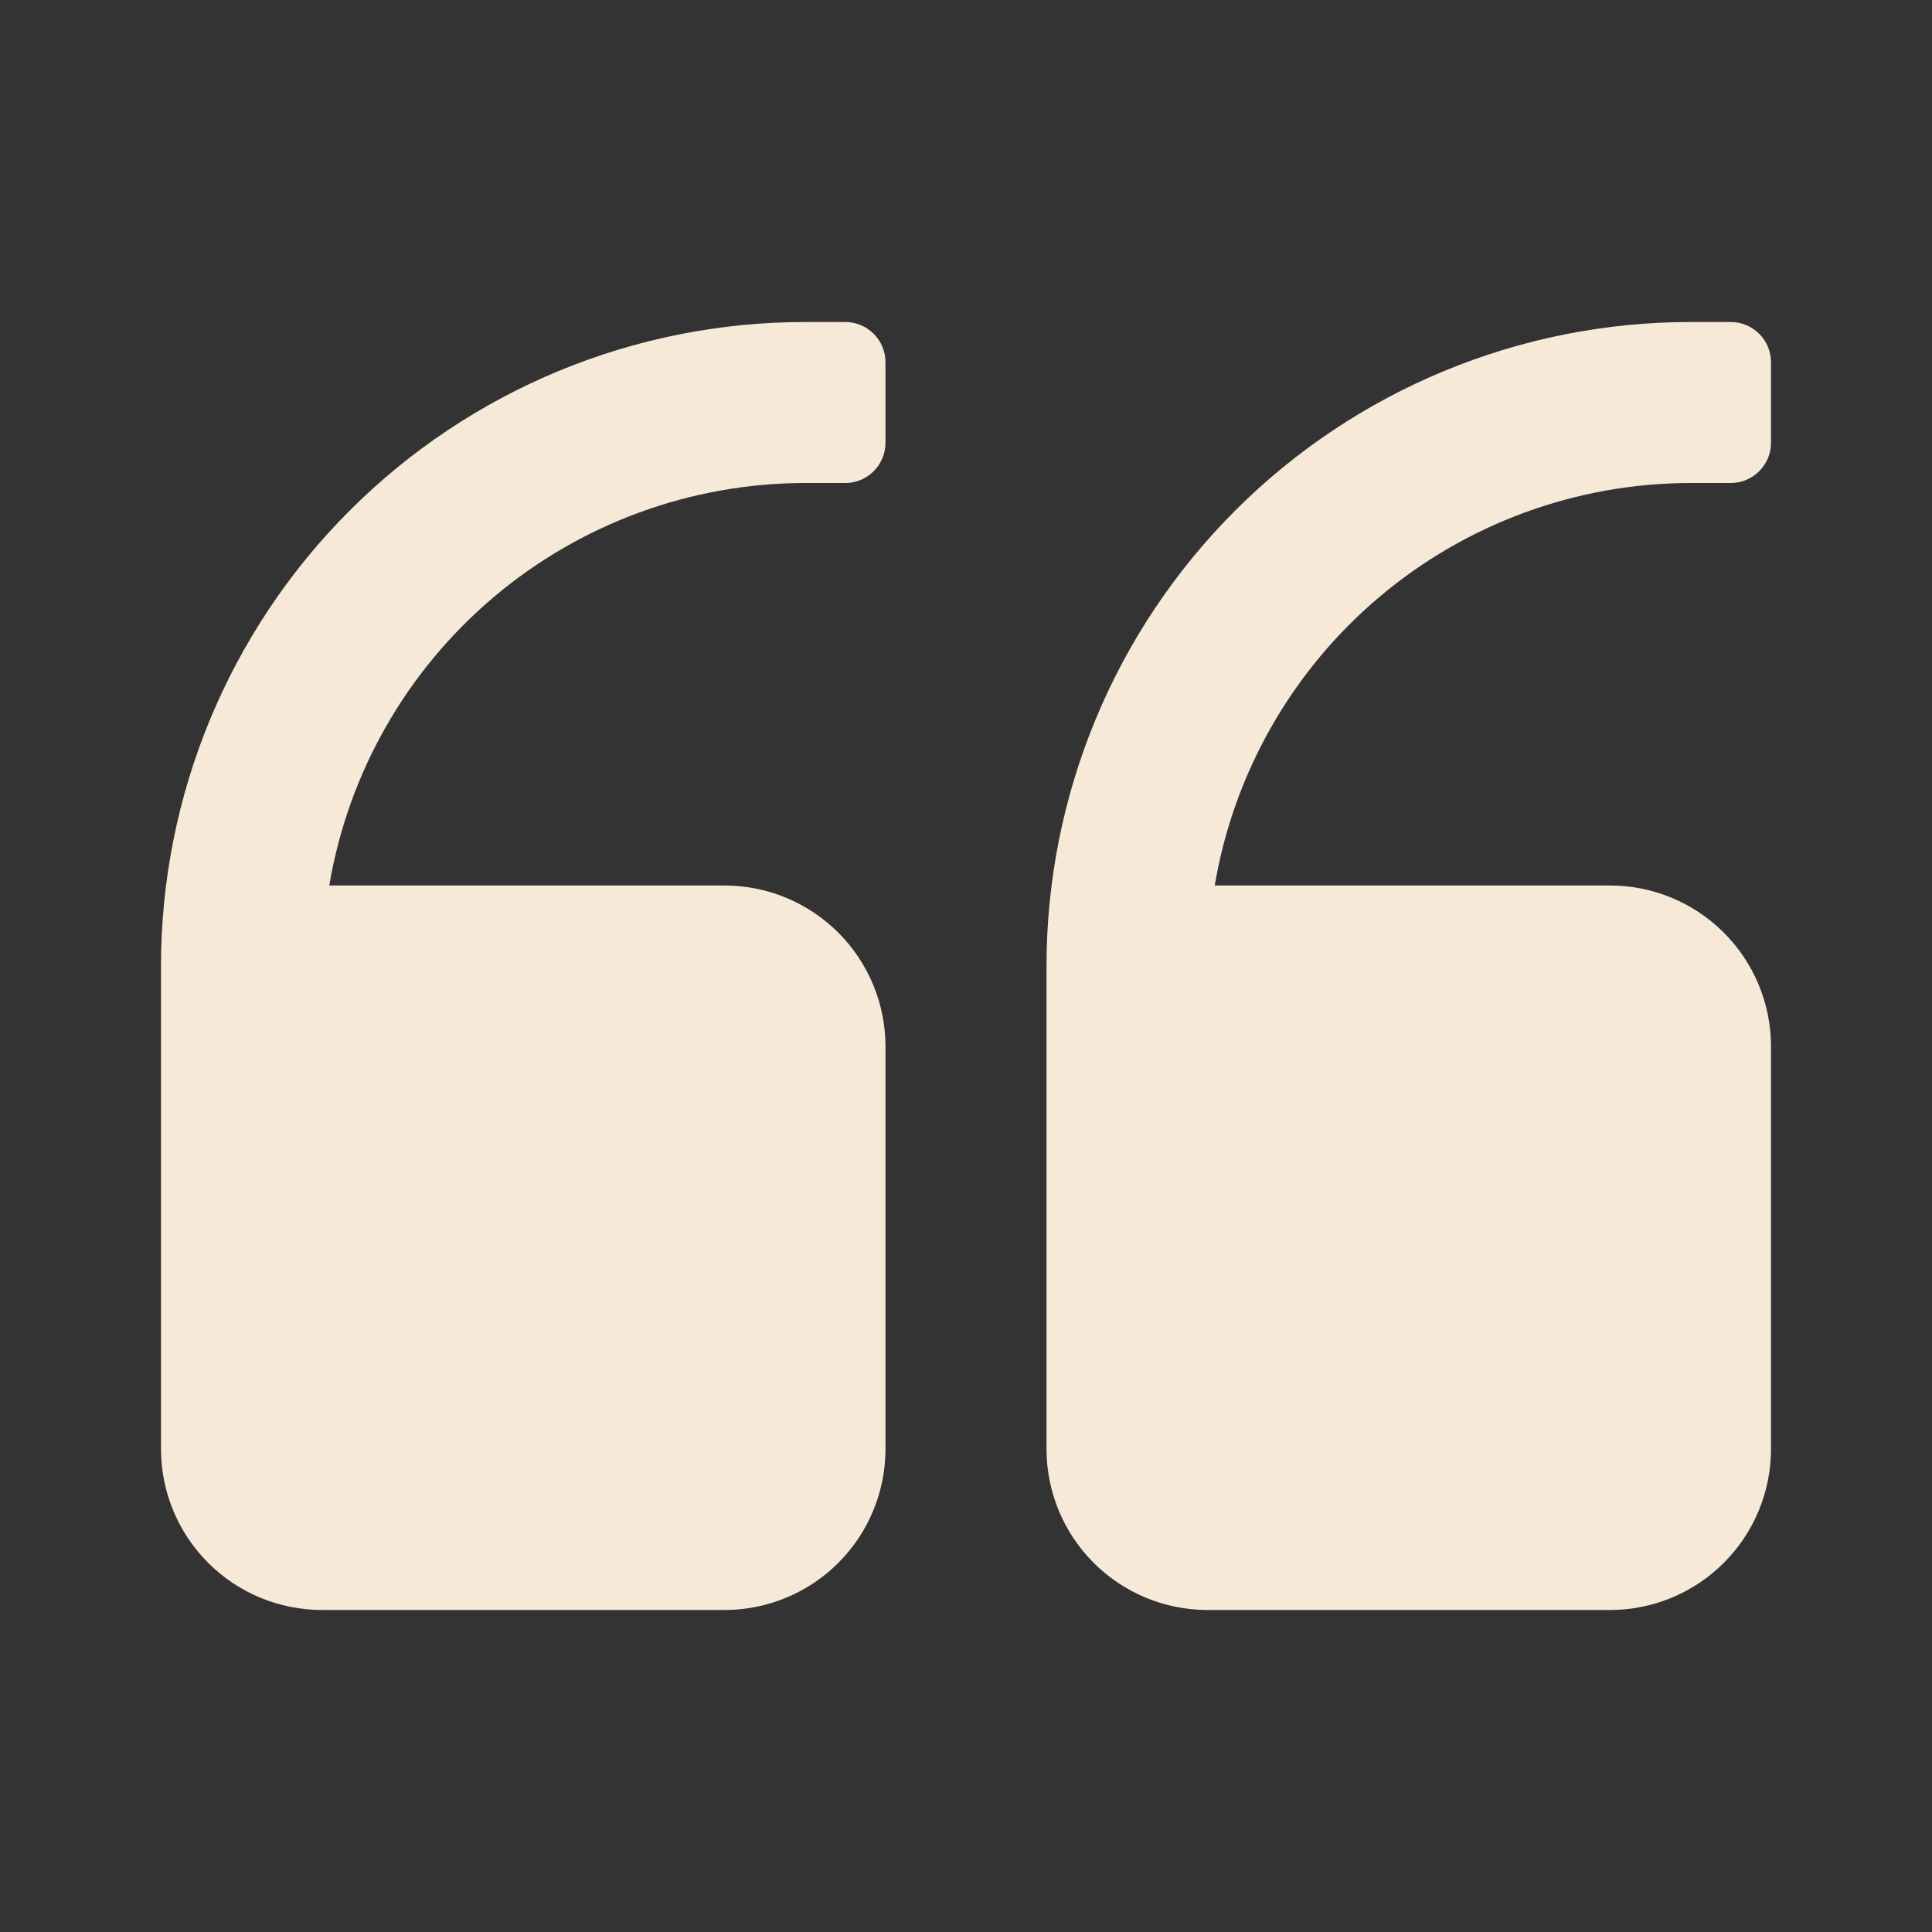
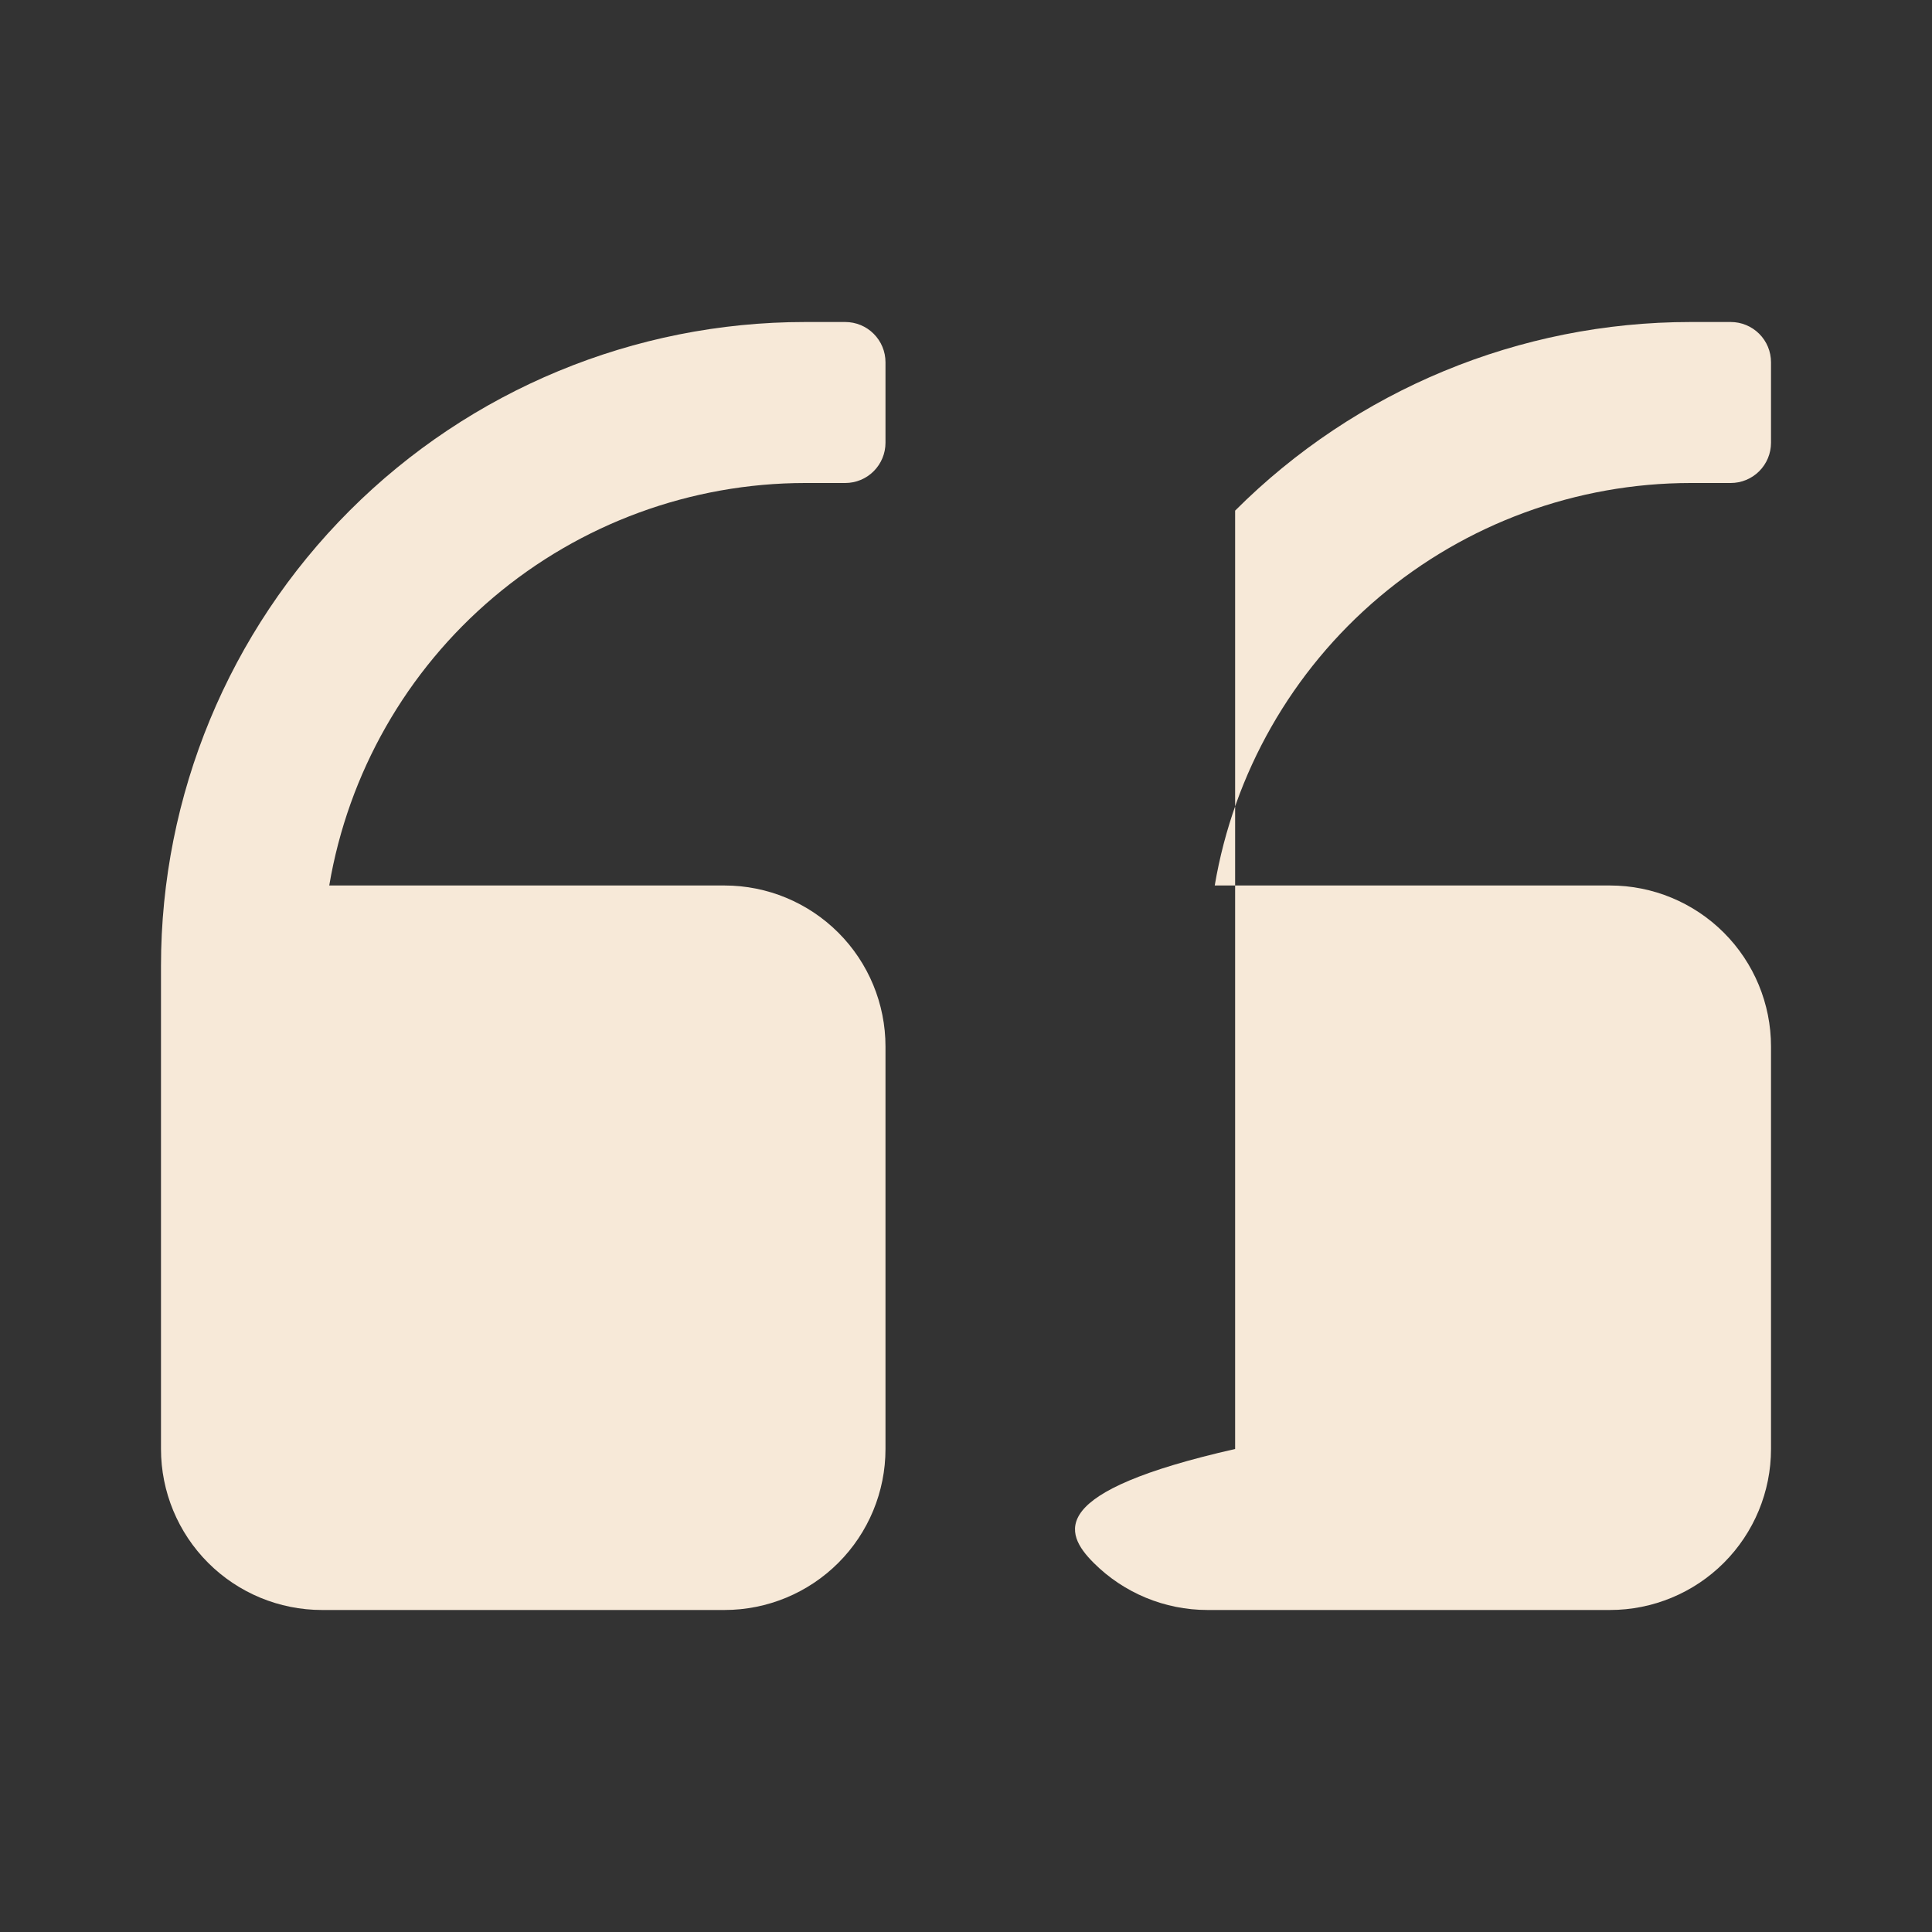
<svg xmlns="http://www.w3.org/2000/svg" width="67" height="67" viewBox="0 0 67 67" fill="none">
  <rect x="0" y="0" width="67" height="67" fill="#333333" stroke="none" />
  <g id="Quote">
    <g id="Quote 2">
      <g id="&lt;Group&gt;">
-         <path id="Vector" d="M11.167 55.833H25.125C26.606 55.833 28.026 55.245 29.073 54.198C30.12 53.151 30.708 51.731 30.708 50.25V36.292C30.708 34.811 30.12 33.391 29.073 32.344C28.026 31.297 26.606 30.708 25.125 30.708H11.418C12.077 26.808 14.095 23.267 17.115 20.712C20.135 18.158 23.961 16.754 27.917 16.75H29.312C29.683 16.75 30.038 16.603 30.299 16.341C30.561 16.079 30.708 15.724 30.708 15.354V12.563C30.708 12.192 30.561 11.837 30.299 11.576C30.038 11.314 29.683 11.167 29.312 11.167H27.917C21.994 11.167 16.313 13.52 12.125 17.708C7.936 21.896 5.583 27.577 5.583 33.5V50.25C5.583 51.731 6.172 53.151 7.219 54.198C8.266 55.245 9.686 55.833 11.167 55.833ZM41.875 55.833H55.833C57.314 55.833 58.734 55.245 59.781 54.198C60.828 53.151 61.417 51.731 61.417 50.25V36.292C61.417 34.811 60.828 33.391 59.781 32.344C58.734 31.297 57.314 30.708 55.833 30.708H42.126C42.785 26.808 44.804 23.267 47.823 20.712C50.843 18.158 54.669 16.754 58.625 16.75H60.021C60.391 16.75 60.746 16.603 61.008 16.341C61.27 16.079 61.417 15.724 61.417 15.354V12.563C61.417 12.192 61.27 11.837 61.008 11.576C60.746 11.314 60.391 11.167 60.021 11.167H58.625C52.702 11.167 47.021 13.52 42.833 17.708C38.645 21.896 36.292 27.577 36.292 33.5V50.25C36.292 51.731 36.88 53.151 37.927 54.198C38.974 55.245 40.394 55.833 41.875 55.833Z" fill="#F7E9D8" />
+         <path id="Vector" d="M11.167 55.833H25.125C26.606 55.833 28.026 55.245 29.073 54.198C30.12 53.151 30.708 51.731 30.708 50.25V36.292C30.708 34.811 30.12 33.391 29.073 32.344C28.026 31.297 26.606 30.708 25.125 30.708H11.418C12.077 26.808 14.095 23.267 17.115 20.712C20.135 18.158 23.961 16.754 27.917 16.75H29.312C29.683 16.75 30.038 16.603 30.299 16.341C30.561 16.079 30.708 15.724 30.708 15.354V12.563C30.708 12.192 30.561 11.837 30.299 11.576C30.038 11.314 29.683 11.167 29.312 11.167H27.917C21.994 11.167 16.313 13.52 12.125 17.708C7.936 21.896 5.583 27.577 5.583 33.5V50.25C5.583 51.731 6.172 53.151 7.219 54.198C8.266 55.245 9.686 55.833 11.167 55.833ZM41.875 55.833H55.833C57.314 55.833 58.734 55.245 59.781 54.198C60.828 53.151 61.417 51.731 61.417 50.25V36.292C61.417 34.811 60.828 33.391 59.781 32.344C58.734 31.297 57.314 30.708 55.833 30.708H42.126C42.785 26.808 44.804 23.267 47.823 20.712C50.843 18.158 54.669 16.754 58.625 16.75H60.021C60.391 16.75 60.746 16.603 61.008 16.341C61.27 16.079 61.417 15.724 61.417 15.354V12.563C61.417 12.192 61.27 11.837 61.008 11.576C60.746 11.314 60.391 11.167 60.021 11.167H58.625C52.702 11.167 47.021 13.52 42.833 17.708V50.25C36.292 51.731 36.88 53.151 37.927 54.198C38.974 55.245 40.394 55.833 41.875 55.833Z" fill="#F7E9D8" />
      </g>
    </g>
  </g>
</svg>